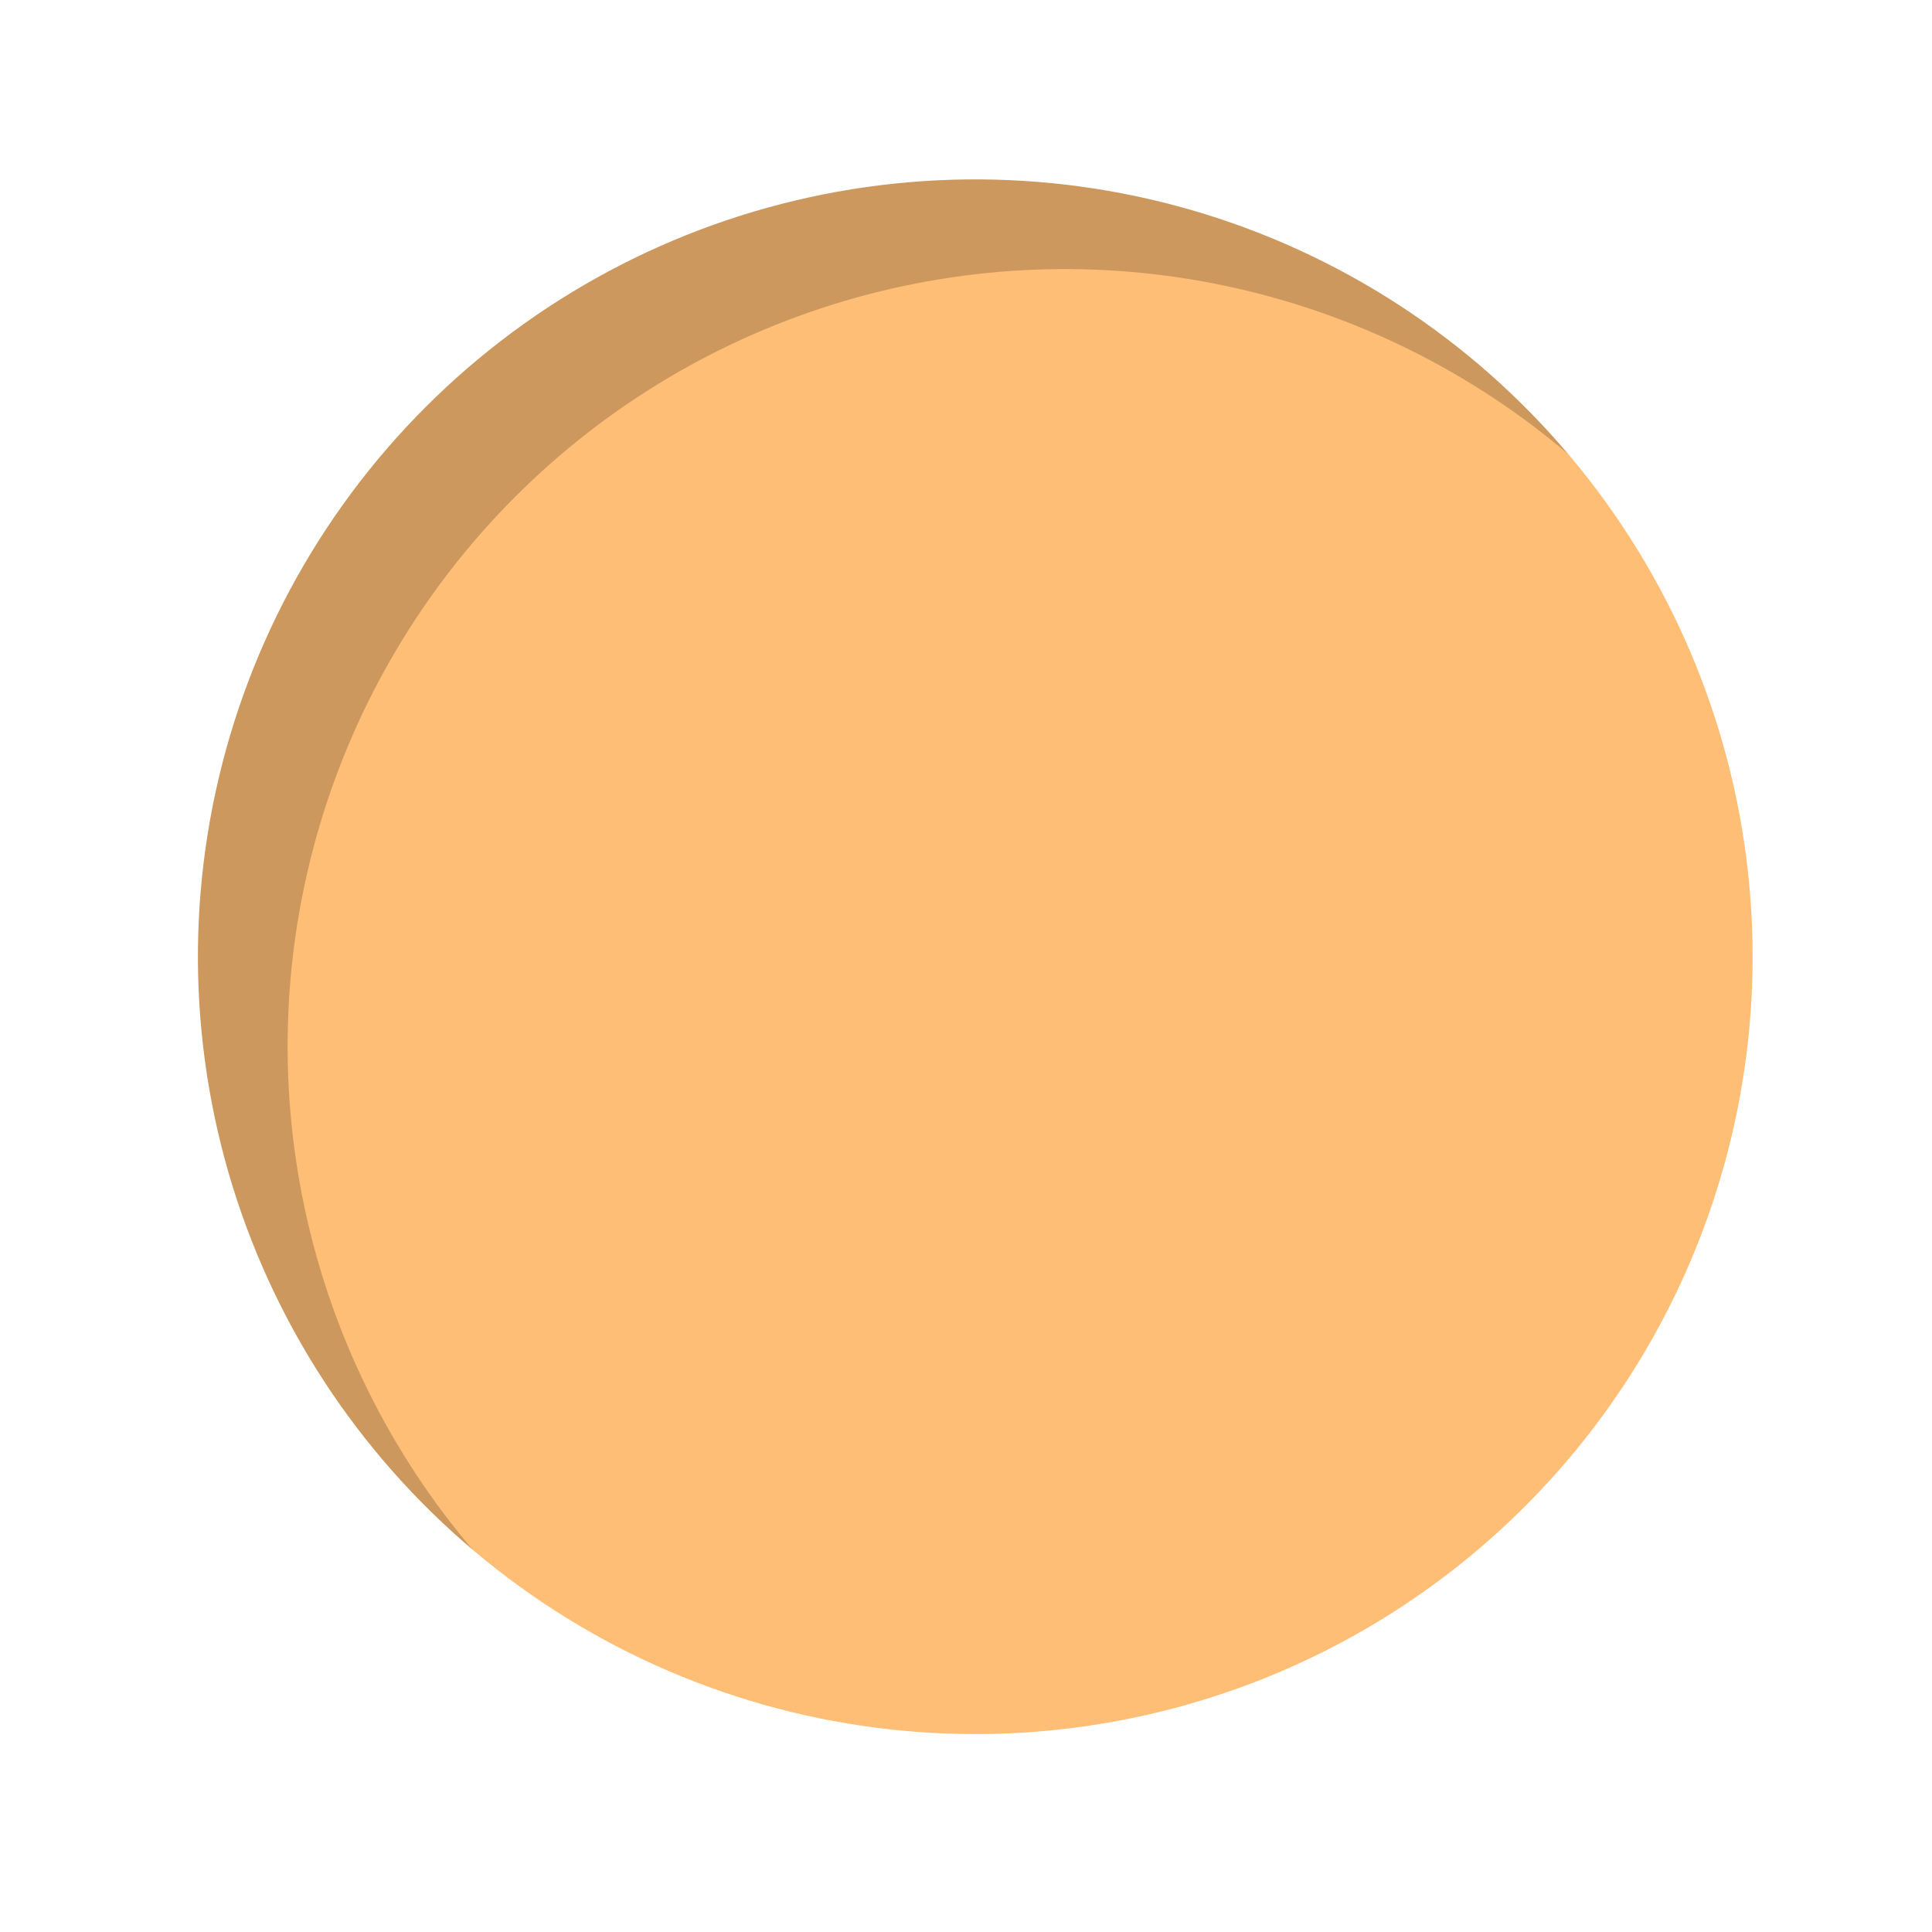
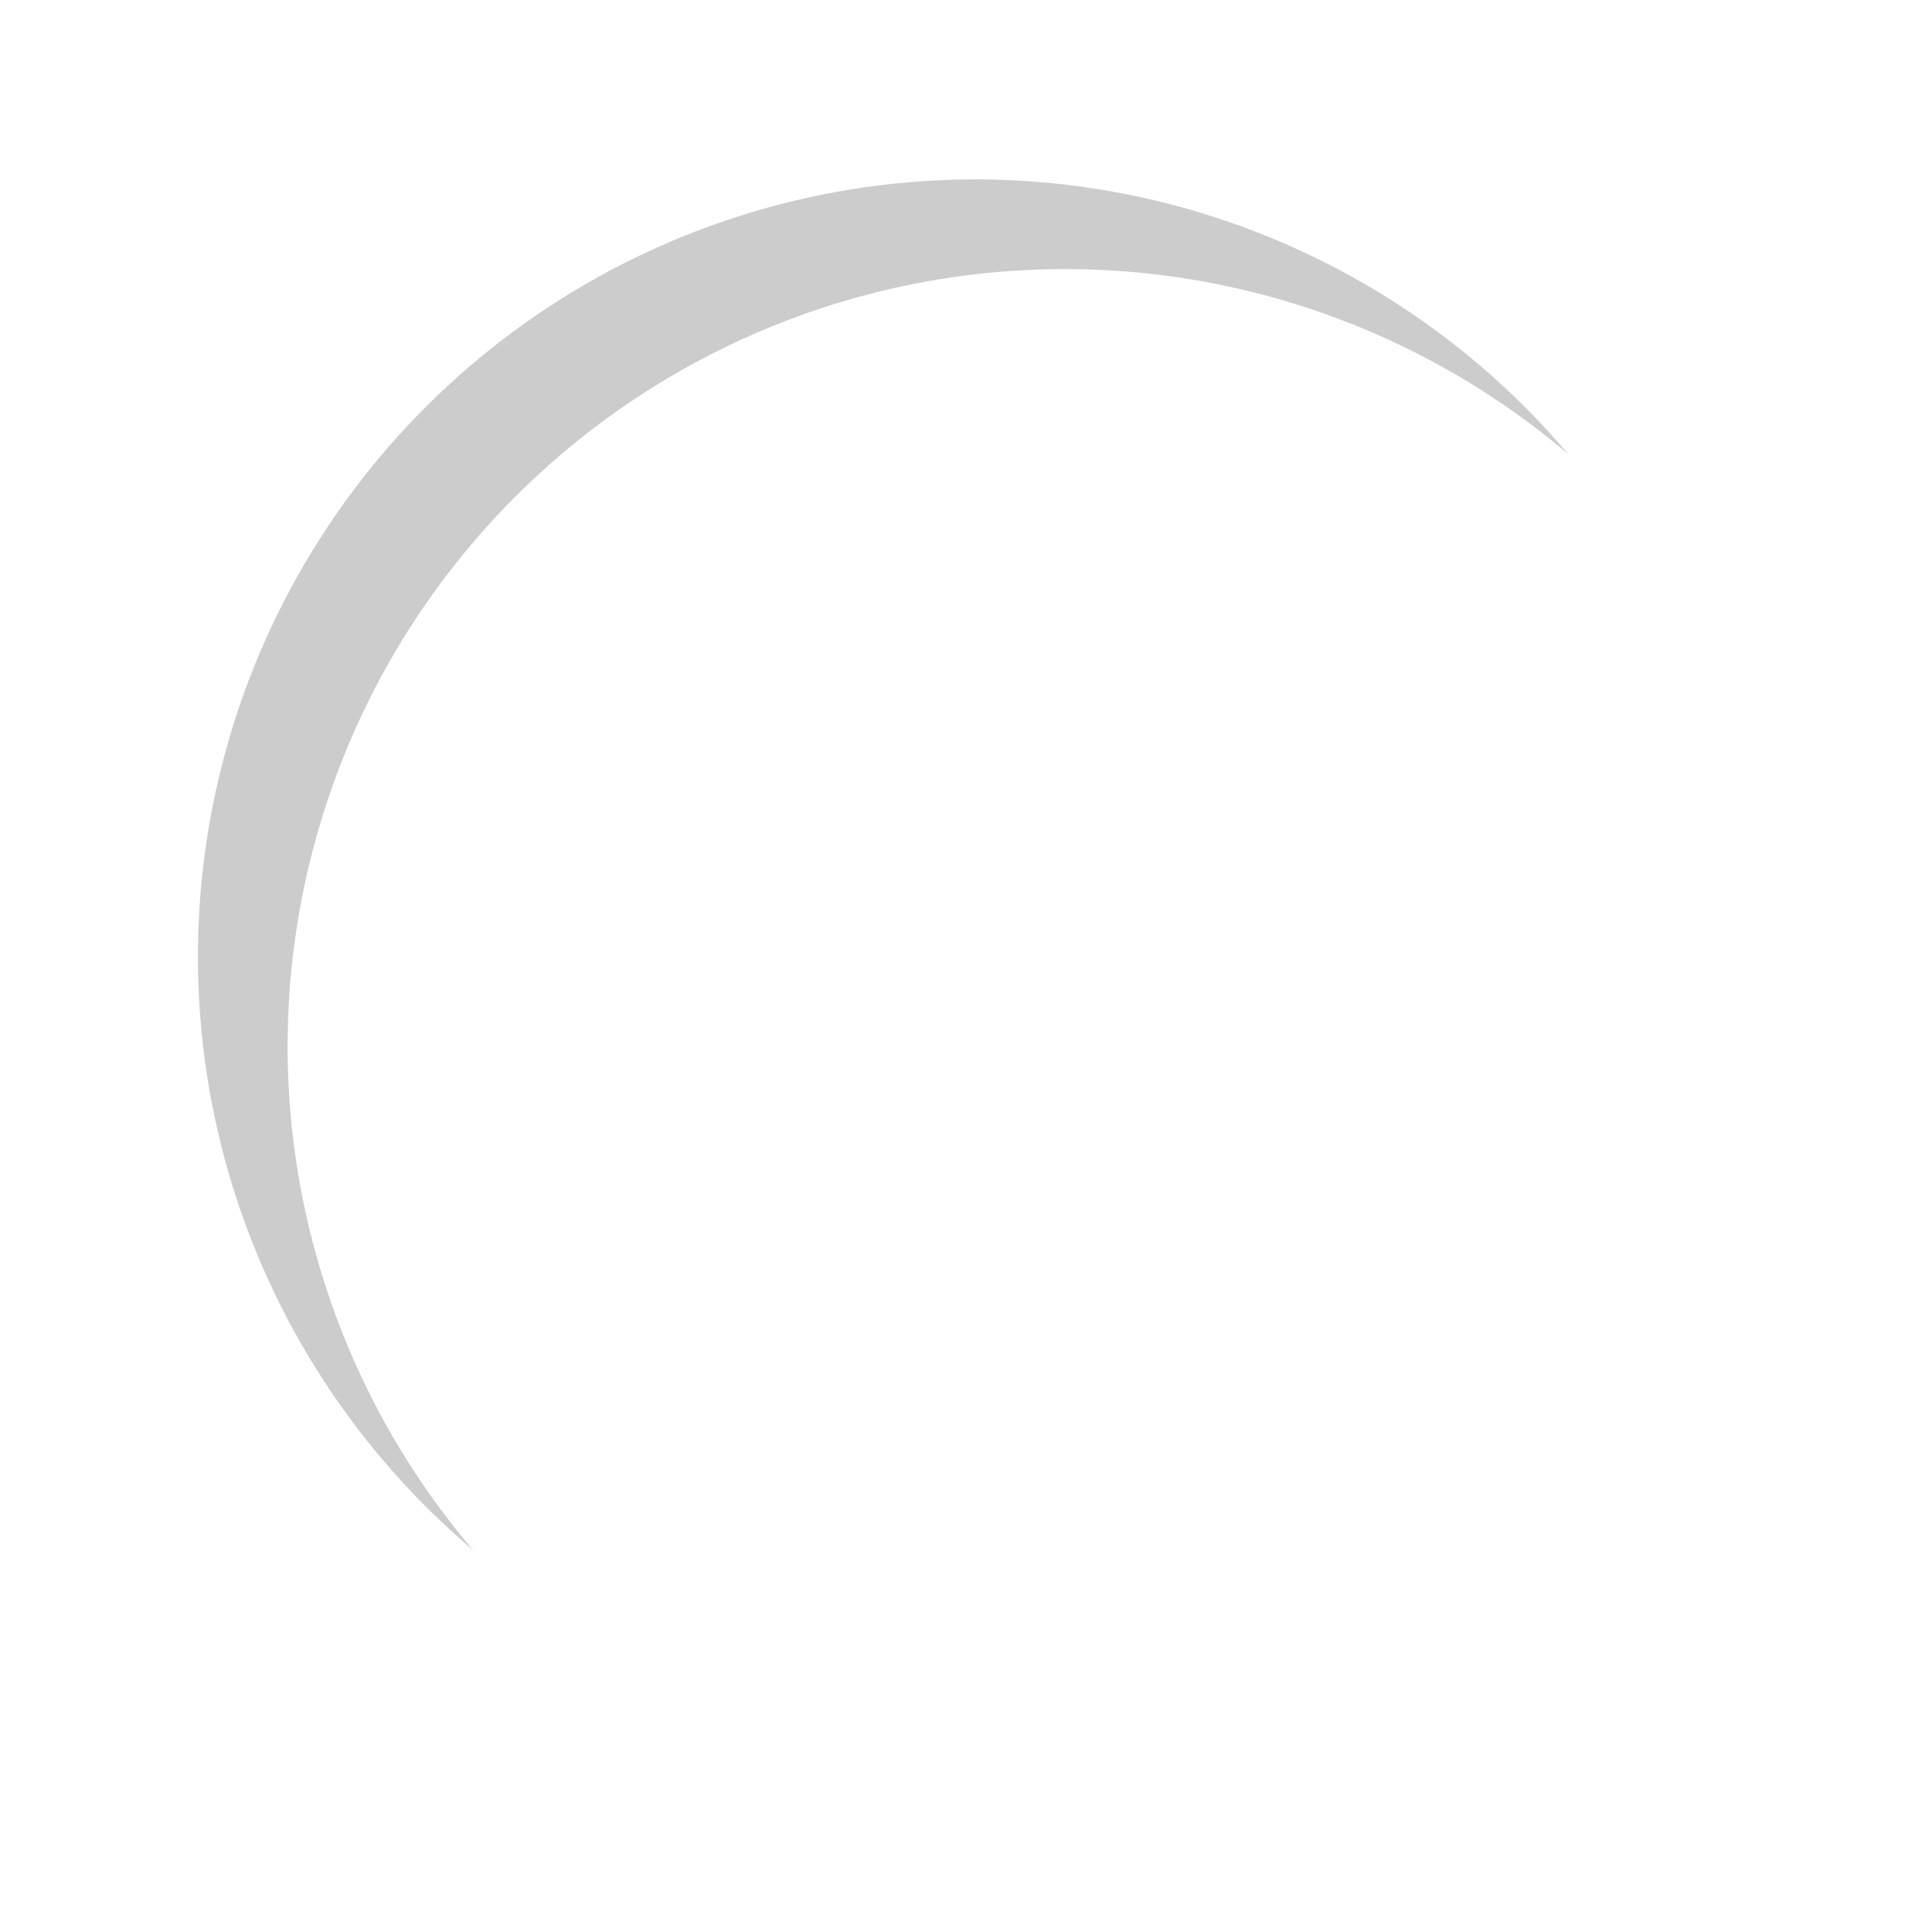
<svg xmlns="http://www.w3.org/2000/svg" xmlns:xlink="http://www.w3.org/1999/xlink" fill="none" height="323.1" preserveAspectRatio="xMidYMid meet" style="fill: none" version="1" viewBox="-3.1 0.0 323.1 323.1" width="323.1" zoomAndPan="magnify">
  <g id="change1_1">
-     <path d="M160 310C242.843 310 310 242.843 310 160C310 77.157 242.843 10 160 10C77.157 10 10 77.157 10 160C10 242.843 77.157 310 160 310Z" fill="#ffbe76" />
-   </g>
+     </g>
  <g filter="url(#a)" id="change2_1" opacity="0.2">
    <path d="M296.4 128.6C288.664 108.346 275.984 90.349 259.515 76.247C243.046 62.146 223.311 52.388 202.107 47.862C180.904 43.337 158.905 44.188 138.114 50.337C117.323 56.486 98.4 67.738 83.069 83.069C67.738 98.4 56.486 117.323 50.337 138.114C44.188 158.905 43.337 180.904 47.862 202.107C52.388 223.311 62.146 243.046 76.247 259.515C90.349 275.984 108.346 288.664 128.6 296.4C104.241 290.796 81.826 278.772 63.685 261.577C45.544 244.382 32.338 222.643 25.439 198.619C18.54 174.594 18.199 149.161 24.453 124.96C30.706 100.76 43.326 78.675 61.001 61.001C78.675 43.326 100.76 30.706 124.96 24.453C149.161 18.199 174.594 18.54 198.619 25.439C222.643 32.338 244.382 45.544 261.577 63.685C278.772 81.826 290.796 104.241 296.4 128.6Z" fill="#000000" />
  </g>
  <g id="change3_1">
    <path d="M160 0C128.355 0 97.421 9.384 71.109 26.965C44.797 44.546 24.289 69.534 12.179 98.771C0.069 128.007 -3.099 160.177 3.074 191.214C9.248 222.251 24.487 250.761 46.863 273.137C69.239 295.513 97.749 310.752 128.786 316.926C159.823 323.099 191.993 319.931 221.229 307.821C250.466 295.711 275.454 275.203 293.035 248.891C310.616 222.579 320 191.645 320 160C320 138.988 315.862 118.183 307.821 98.771C299.78 79.359 287.995 61.72 273.137 46.863C258.28 32.005 240.642 20.22 221.229 12.179C201.817 4.139 181.012 0 160 0ZM160 290C134.289 290 109.154 282.376 87.776 268.091C66.398 253.806 49.735 233.503 39.896 209.749C30.056 185.994 27.482 159.856 32.498 134.638C37.514 109.421 49.895 86.257 68.076 68.076C86.257 49.895 109.421 37.514 134.638 32.498C159.856 27.482 185.995 30.056 209.749 39.896C233.503 49.735 253.807 66.397 268.091 87.776C282.376 109.154 290 134.288 290 160C290 194.478 276.304 227.544 251.924 251.924C227.544 276.304 194.478 290 160 290Z" fill="#ffffff" />
  </g>
  <defs>
    <filter color-interpolation-filters="sRGB" filterUnits="userSpaceOnUse" height="316.398" id="a" width="316.398" x="0.001" xlink:actuate="onLoad" xlink:show="other" xlink:type="simple" y="0.001">
      <feFlood flood-opacity="0" result="BackgroundImageFix" />
      <feBlend in="SourceGraphic" in2="BackgroundImageFix" result="shape" />
      <feGaussianBlur result="effect1_foregroundBlur_786_24" stdDeviation="10" />
    </filter>
  </defs>
</svg>